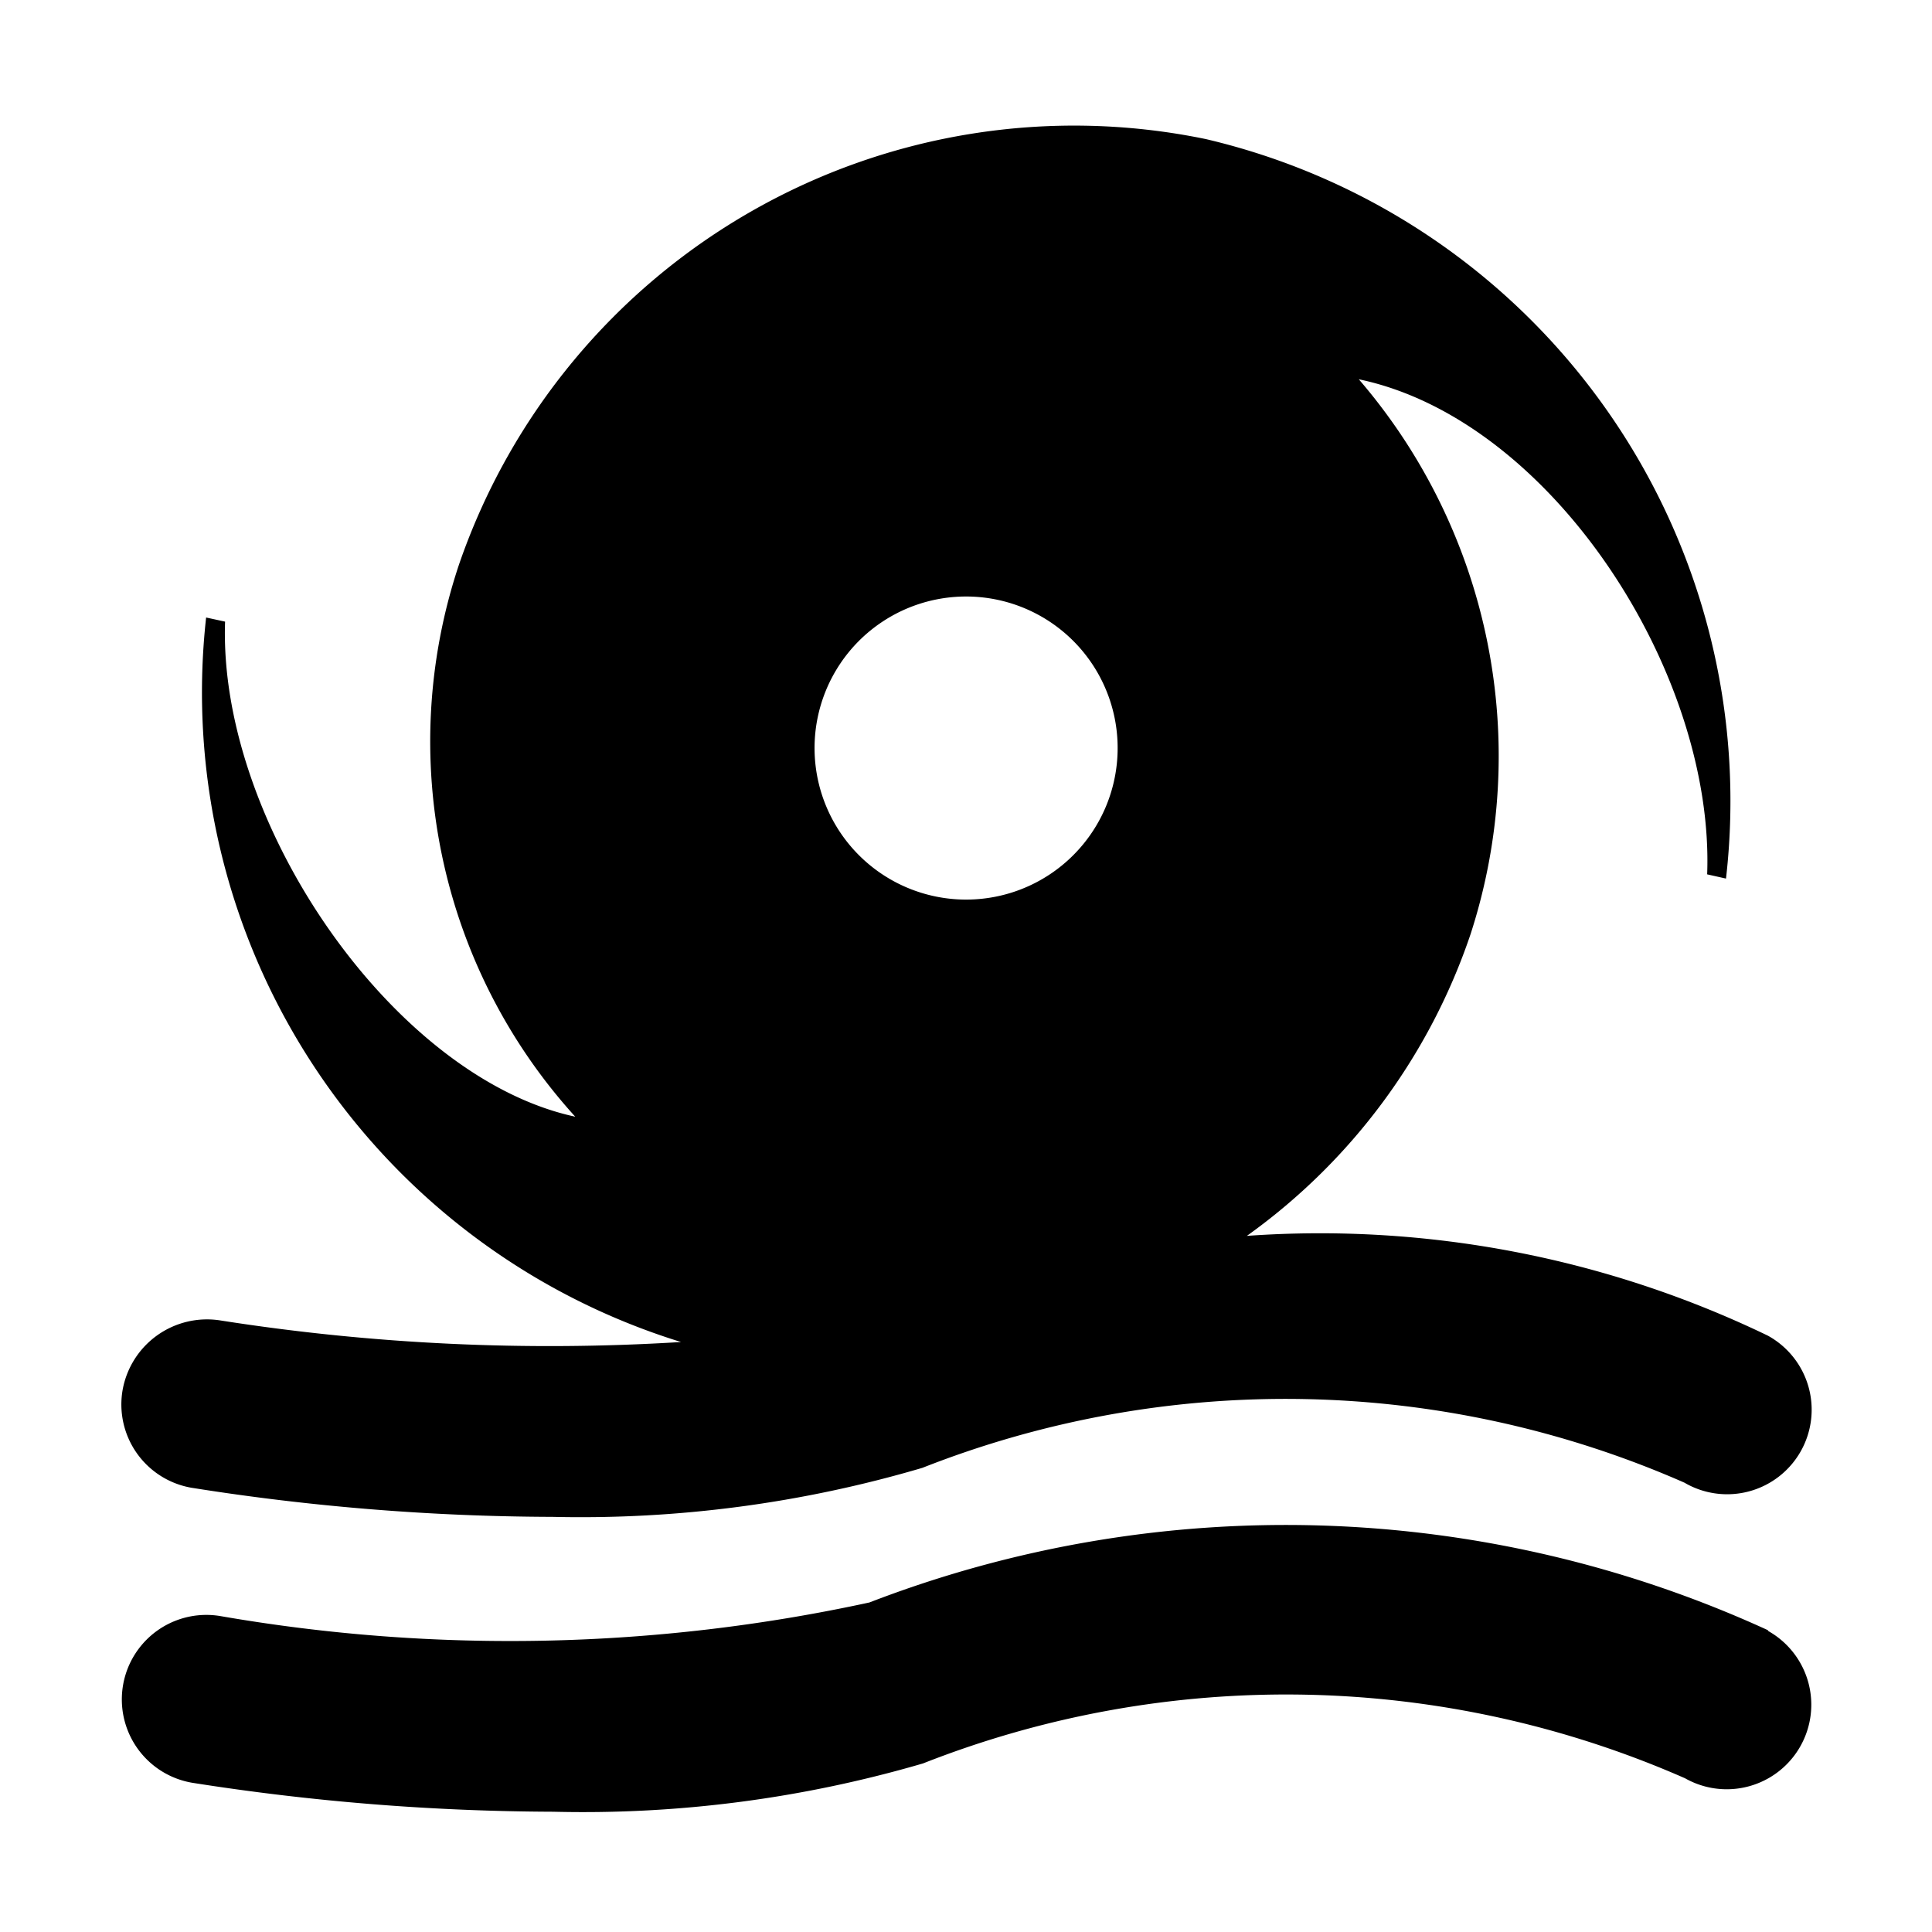
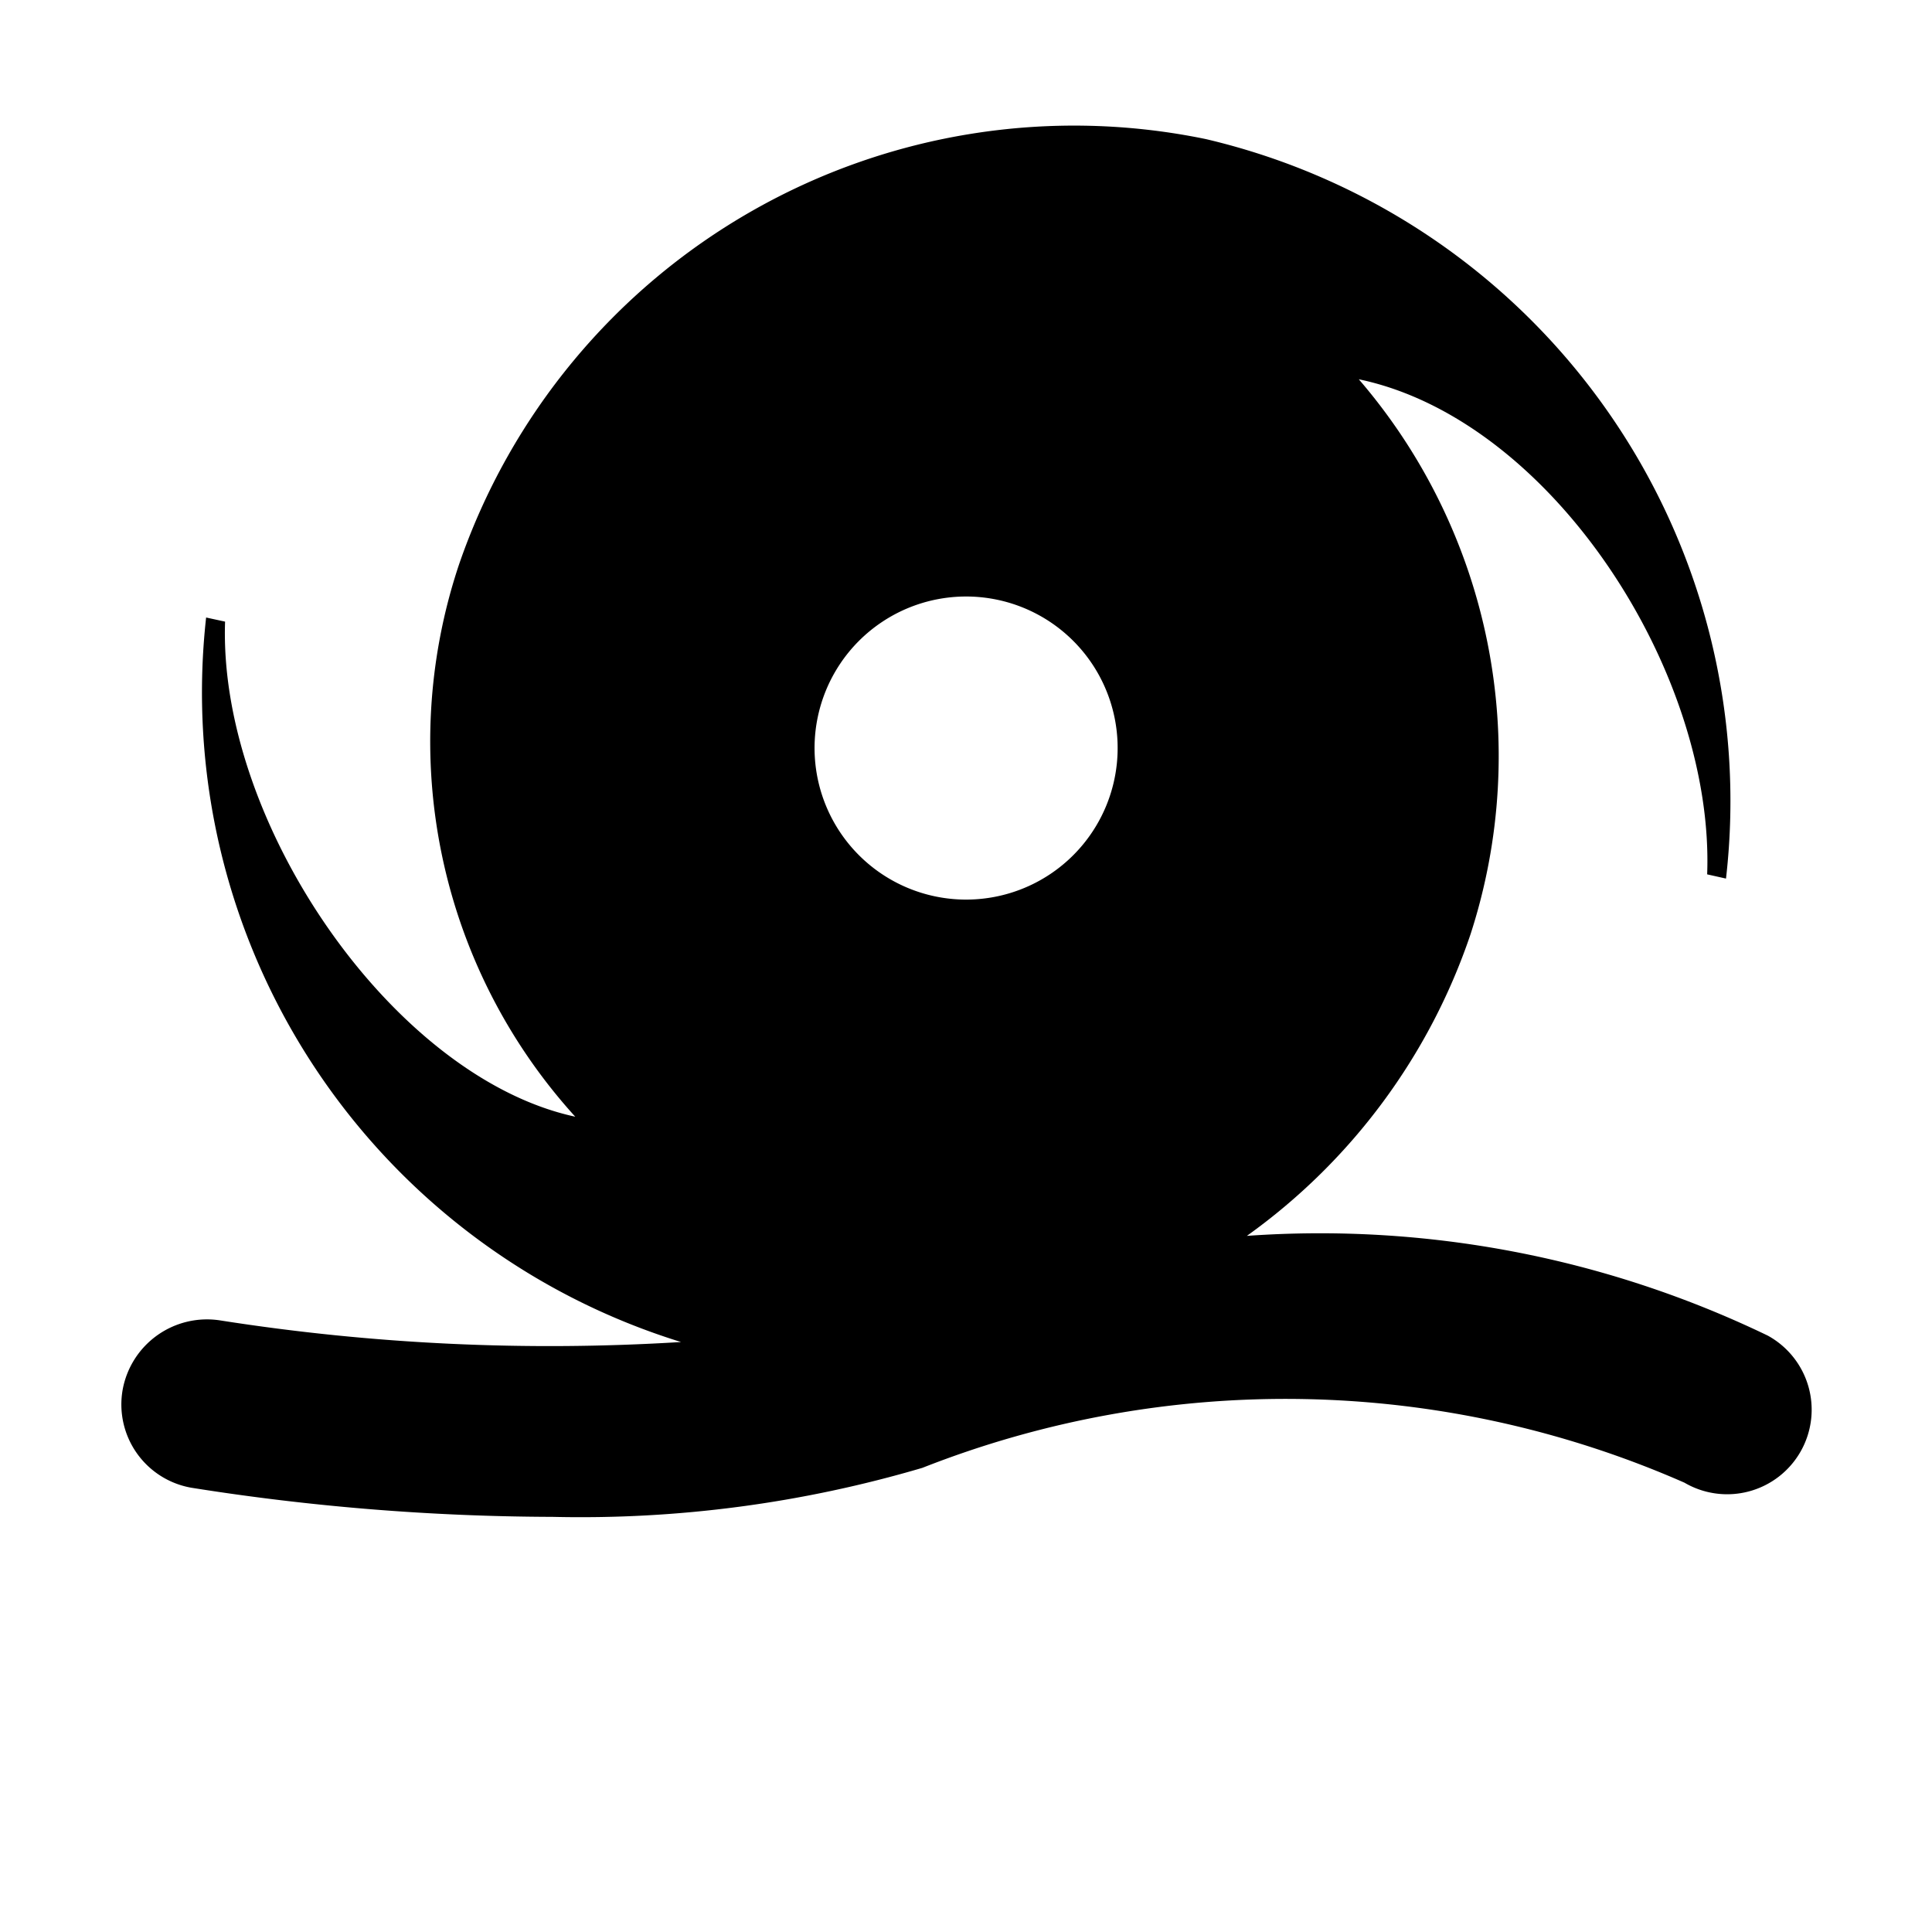
<svg xmlns="http://www.w3.org/2000/svg" width="16" height="16" fill="currentColor" class="qi-1055" viewBox="0 0 16 16">
-   <path d="M1.586 12.321a19.379 19.379 0 0 0 2.99.241 10 10 0 0 0 3.063-.406 8.209 8.209 0 0 1 6.311.123.7.7 0 1 0 .69-1.218 8.536 8.536 0 0 0-4.314-.826 5.061 5.061 0 0 0 1.853-2.5 4.782 4.782 0 0 0-.926-4.594c1.6.334 2.947 2.433 2.885 4.1l.156.035a5.631 5.631 0 0 0-4.307-6.124A5.387 5.387 0 0 0 3.8 4.679a4.621 4.621 0 0 0 .964 4.569c-1.505-.324-2.958-2.433-2.9-4.1l-.157-.034a5.63 5.63 0 0 0 3.933 6 17.6 17.6 0 0 1-3.817-.179.71.71 0 0 0-.807.573.7.7 0 0 0 .57.813zm6.659-7.357a1.255 1.255 0 1 1-1.475.986 1.255 1.255 0 0 1 1.475-.986z" />
-   <path d="M14.64 13.5a9.584 9.584 0 0 0-7.44-.229 14.031 14.031 0 0 1-5.373.113.7.7 0 0 0-.236 1.38 19.593 19.593 0 0 0 2.99.24 10.03 10.03 0 0 0 3.063-.4 8.209 8.209 0 0 1 6.311.123.7.7 0 0 0 .69-1.219z" />
+   <path d="M1.586 12.321a19.379 19.379 0 0 0 2.99.241 10 10 0 0 0 3.063-.406 8.209 8.209 0 0 1 6.311.123.7.7 0 1 0 .69-1.218 8.536 8.536 0 0 0-4.314-.826 5.061 5.061 0 0 0 1.853-2.5 4.782 4.782 0 0 0-.926-4.594c1.6.334 2.947 2.433 2.885 4.1l.156.035a5.631 5.631 0 0 0-4.307-6.124A5.387 5.387 0 0 0 3.8 4.679a4.621 4.621 0 0 0 .964 4.569c-1.505-.324-2.958-2.433-2.9-4.1l-.157-.034a5.63 5.63 0 0 0 3.933 6 17.6 17.6 0 0 1-3.817-.179.71.71 0 0 0-.807.573.7.7 0 0 0 .57.813zm6.659-7.357a1.255 1.255 0 1 1-1.475.986 1.255 1.255 0 0 1 1.475-.986" />
</svg>